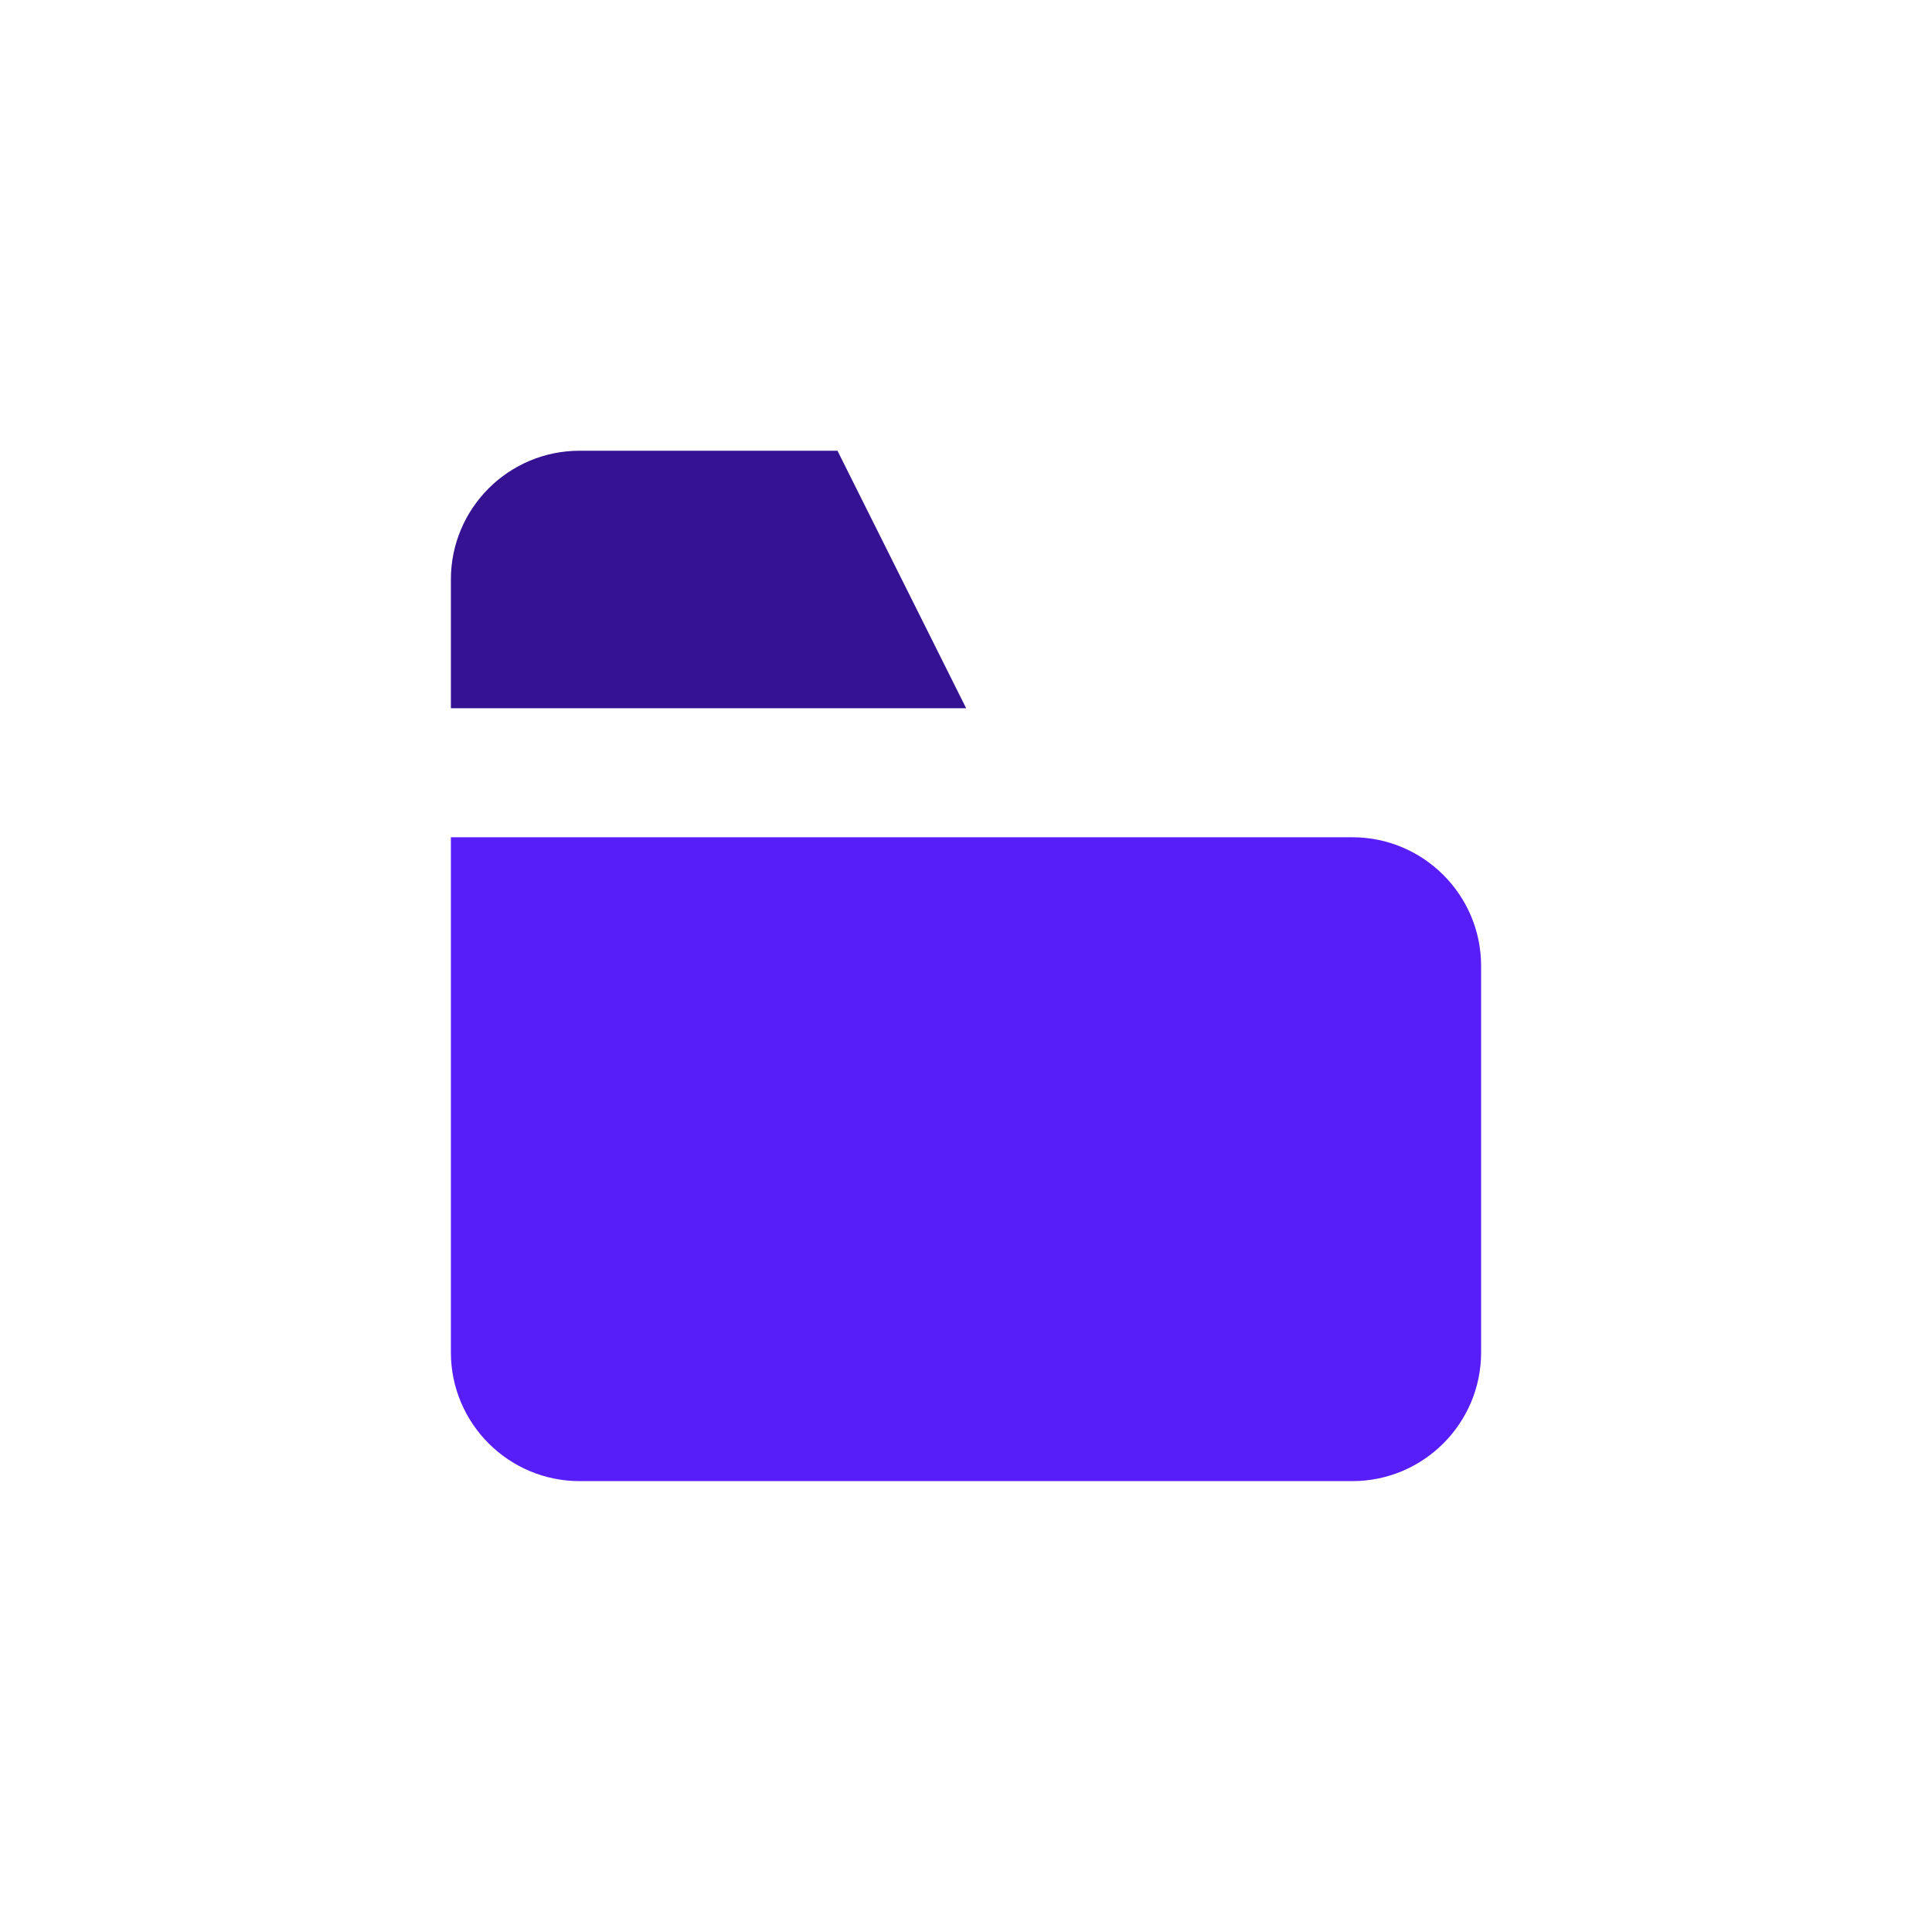
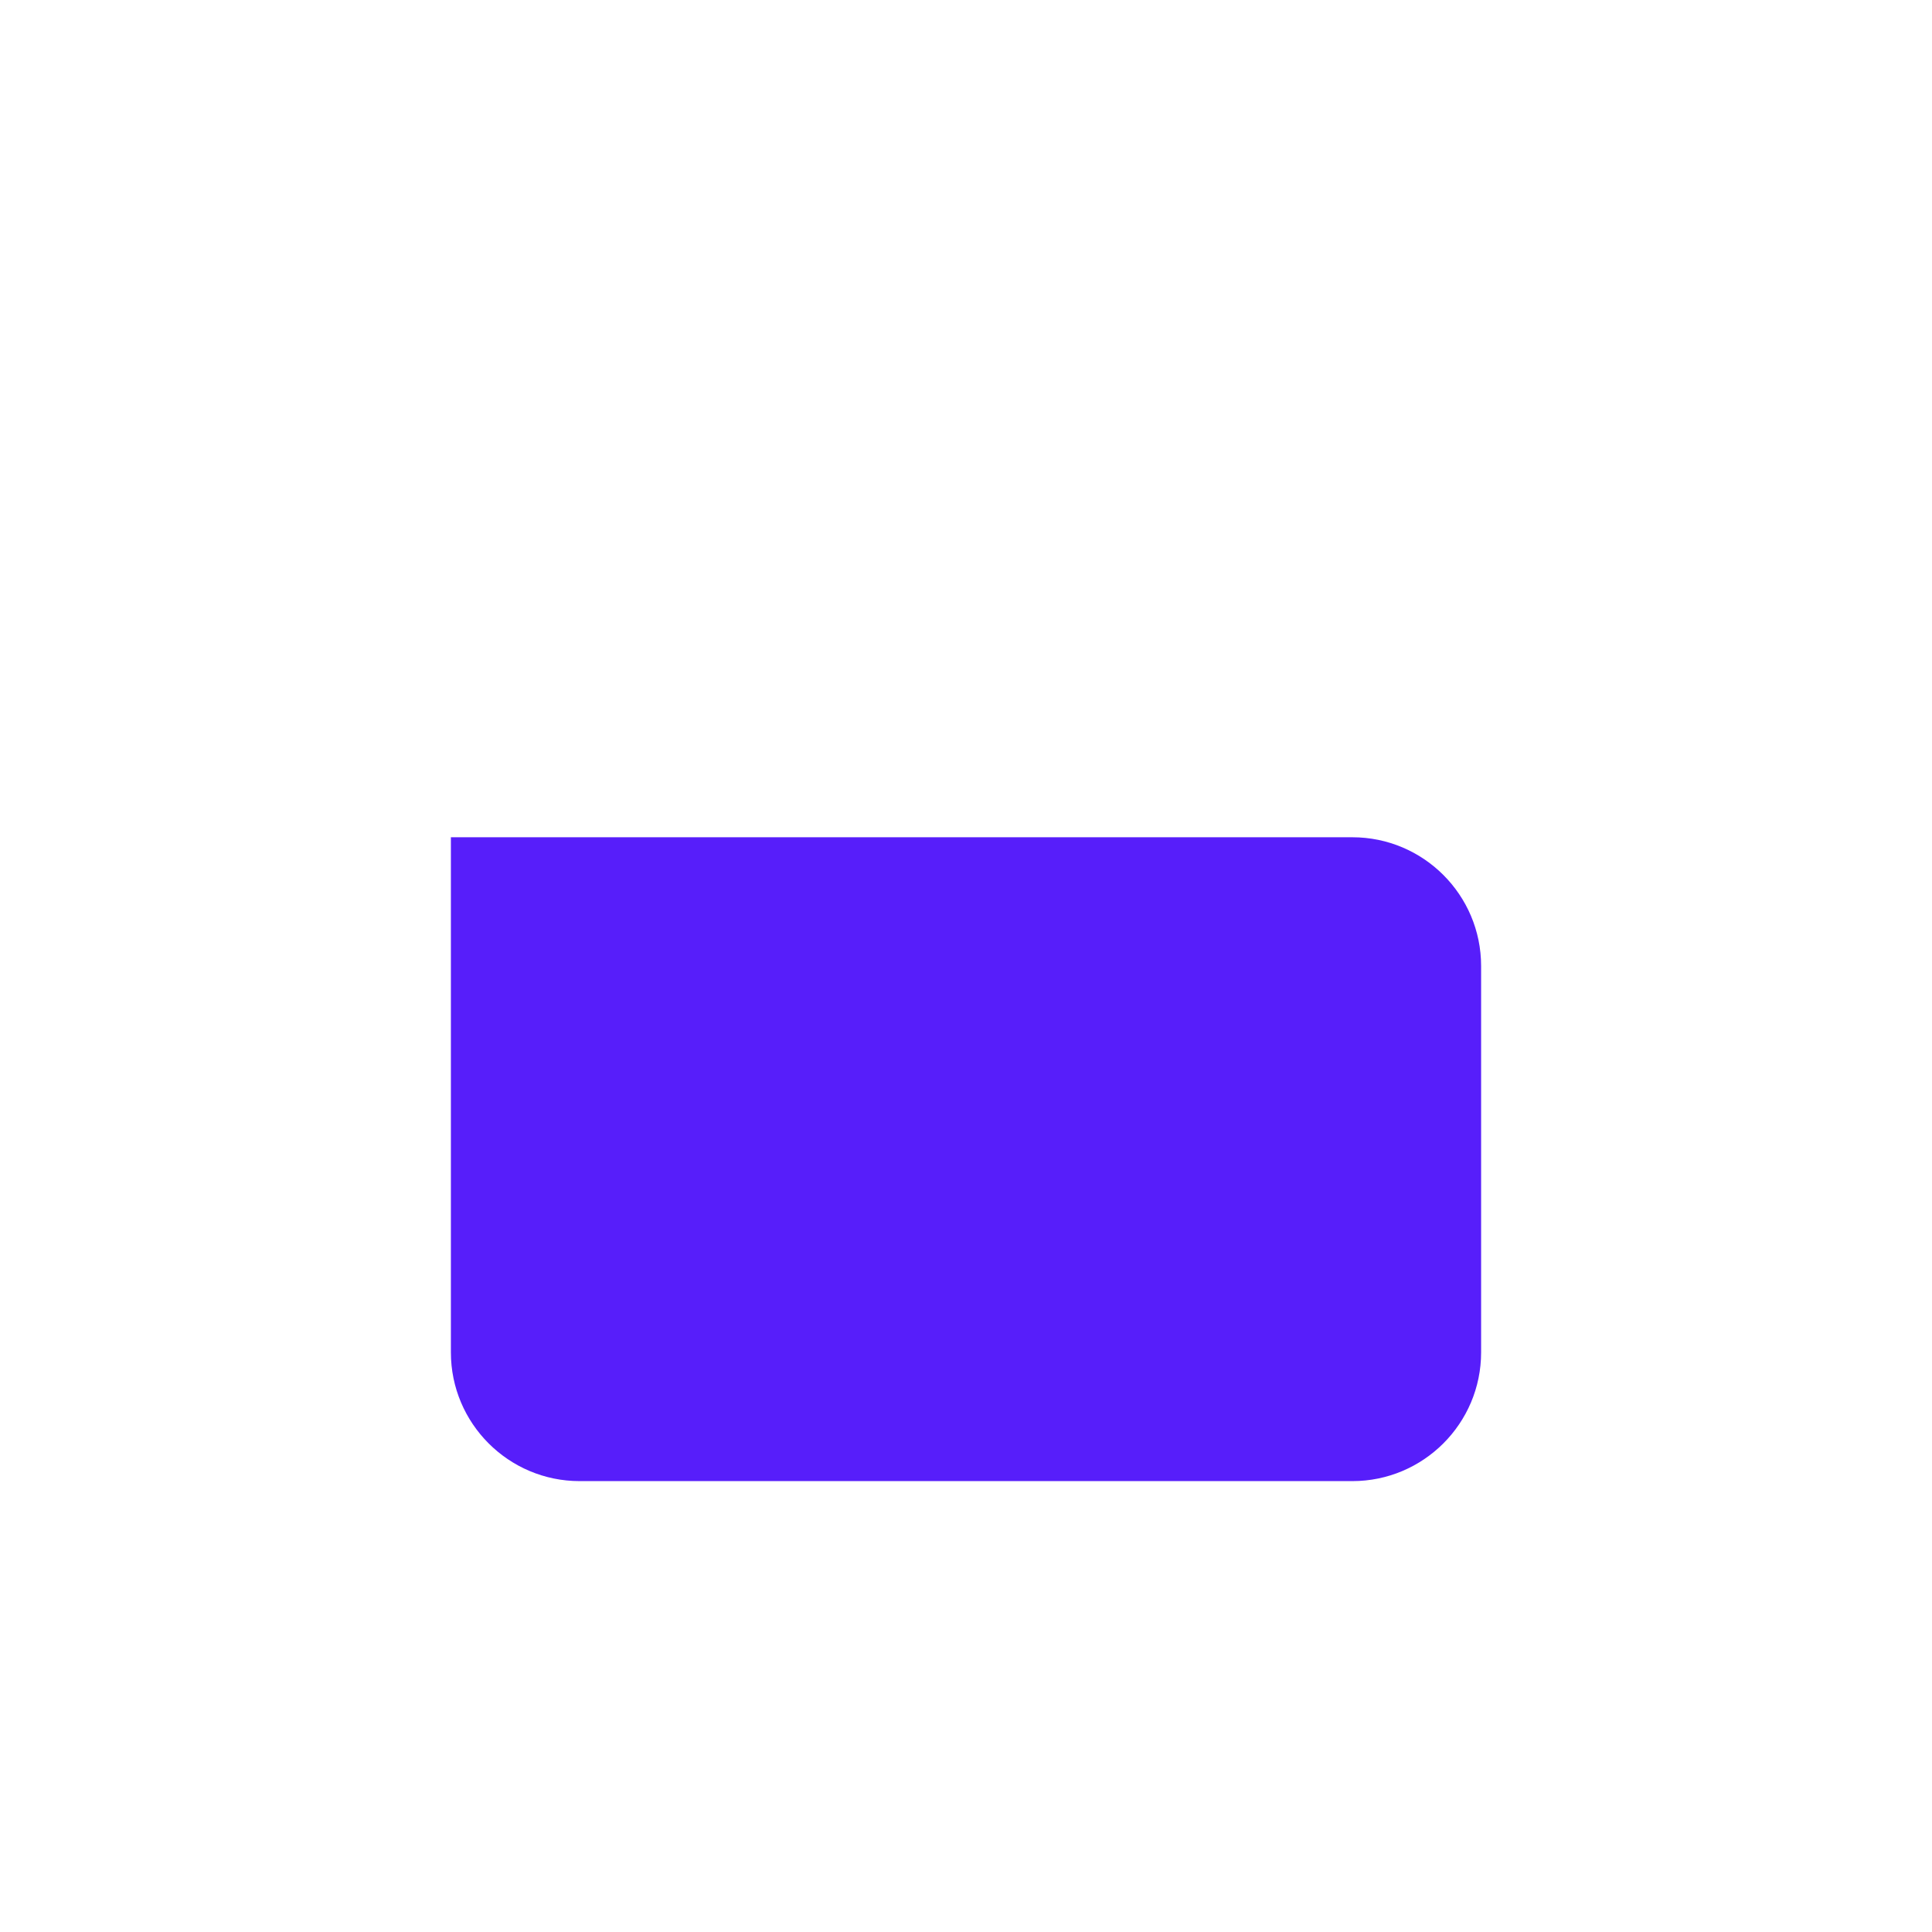
<svg xmlns="http://www.w3.org/2000/svg" id="Ebene_1" viewBox="0 0 127.56 127.56">
  <defs>
    <style>
      .cls-1 {
        fill: #571efa;
      }

      .cls-2 {
        fill: #341291;
      }
    </style>
  </defs>
  <path class="cls-1" d="M29.76,55.28h59.53c4.69,0,8.5,3.81,8.5,8.5v25.51c0,4.69-3.81,8.5-8.5,8.5h-51.02c-4.69,0-8.5-3.81-8.5-8.5v-34.02h0Z" />
-   <path class="cls-2" d="M55.28,29.76h-17.01c-4.7,0-8.5,3.81-8.5,8.5v8.5h34.02l-8.5-17.01Z" />
</svg>